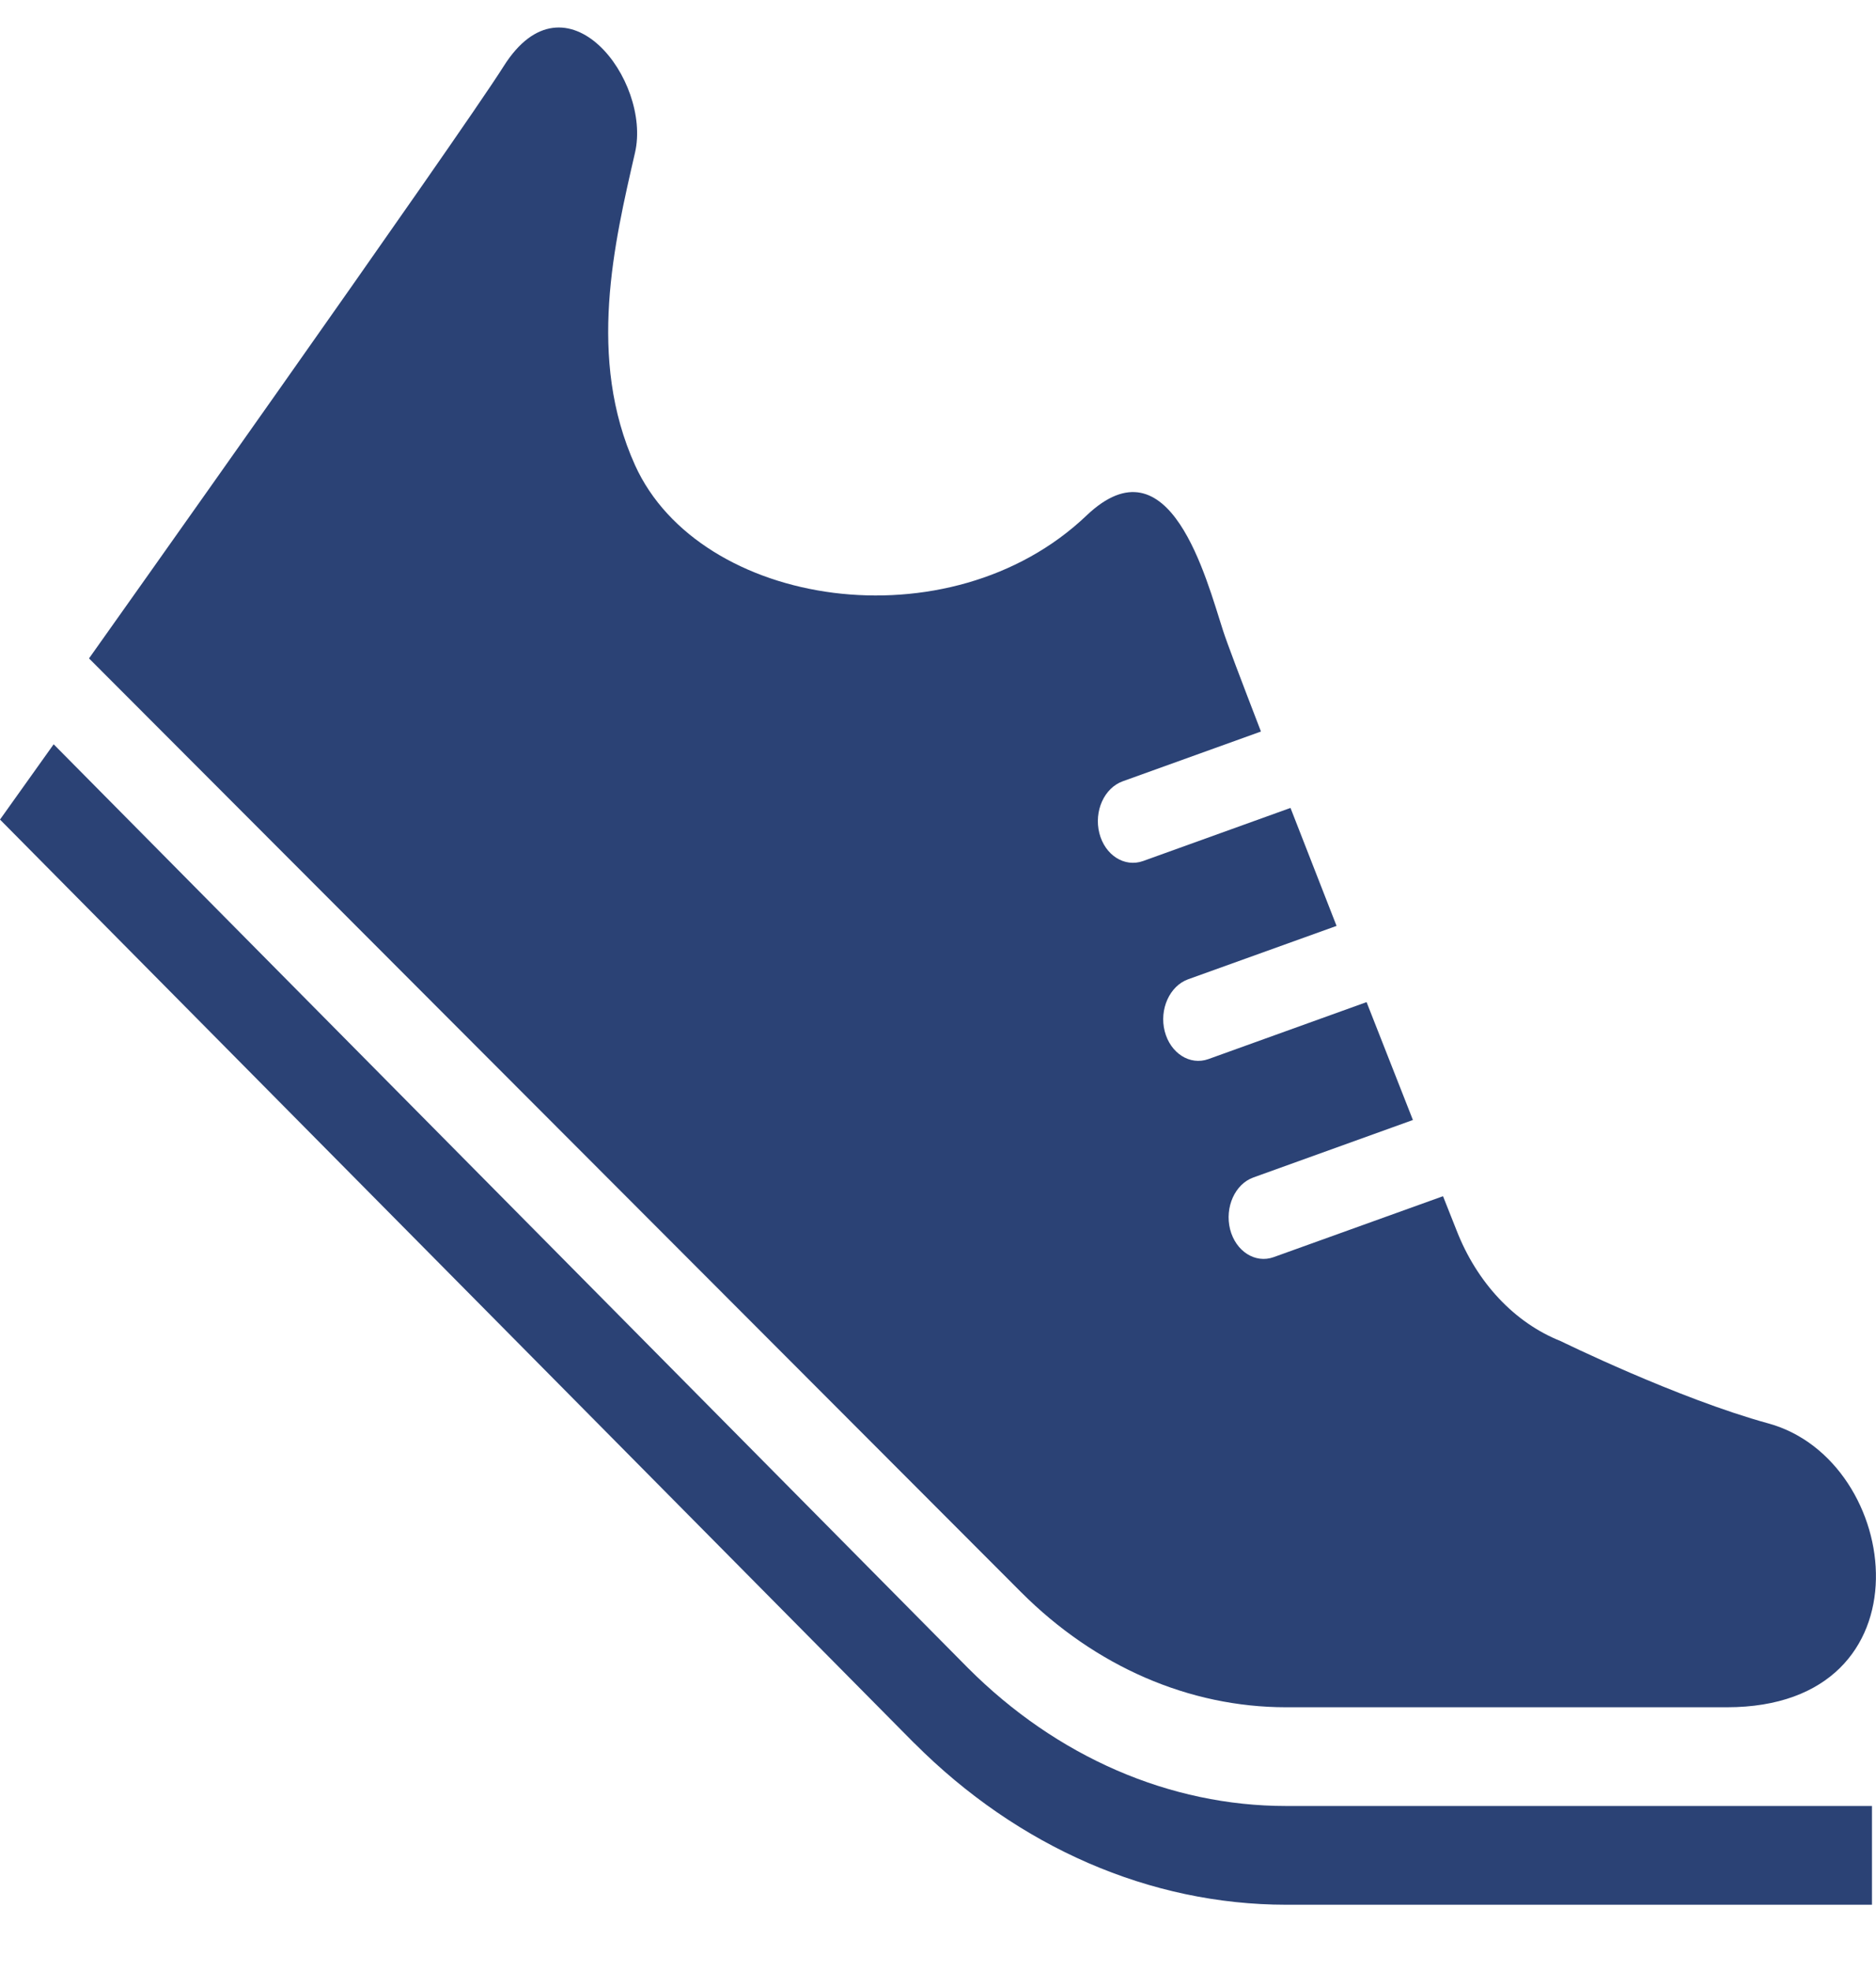
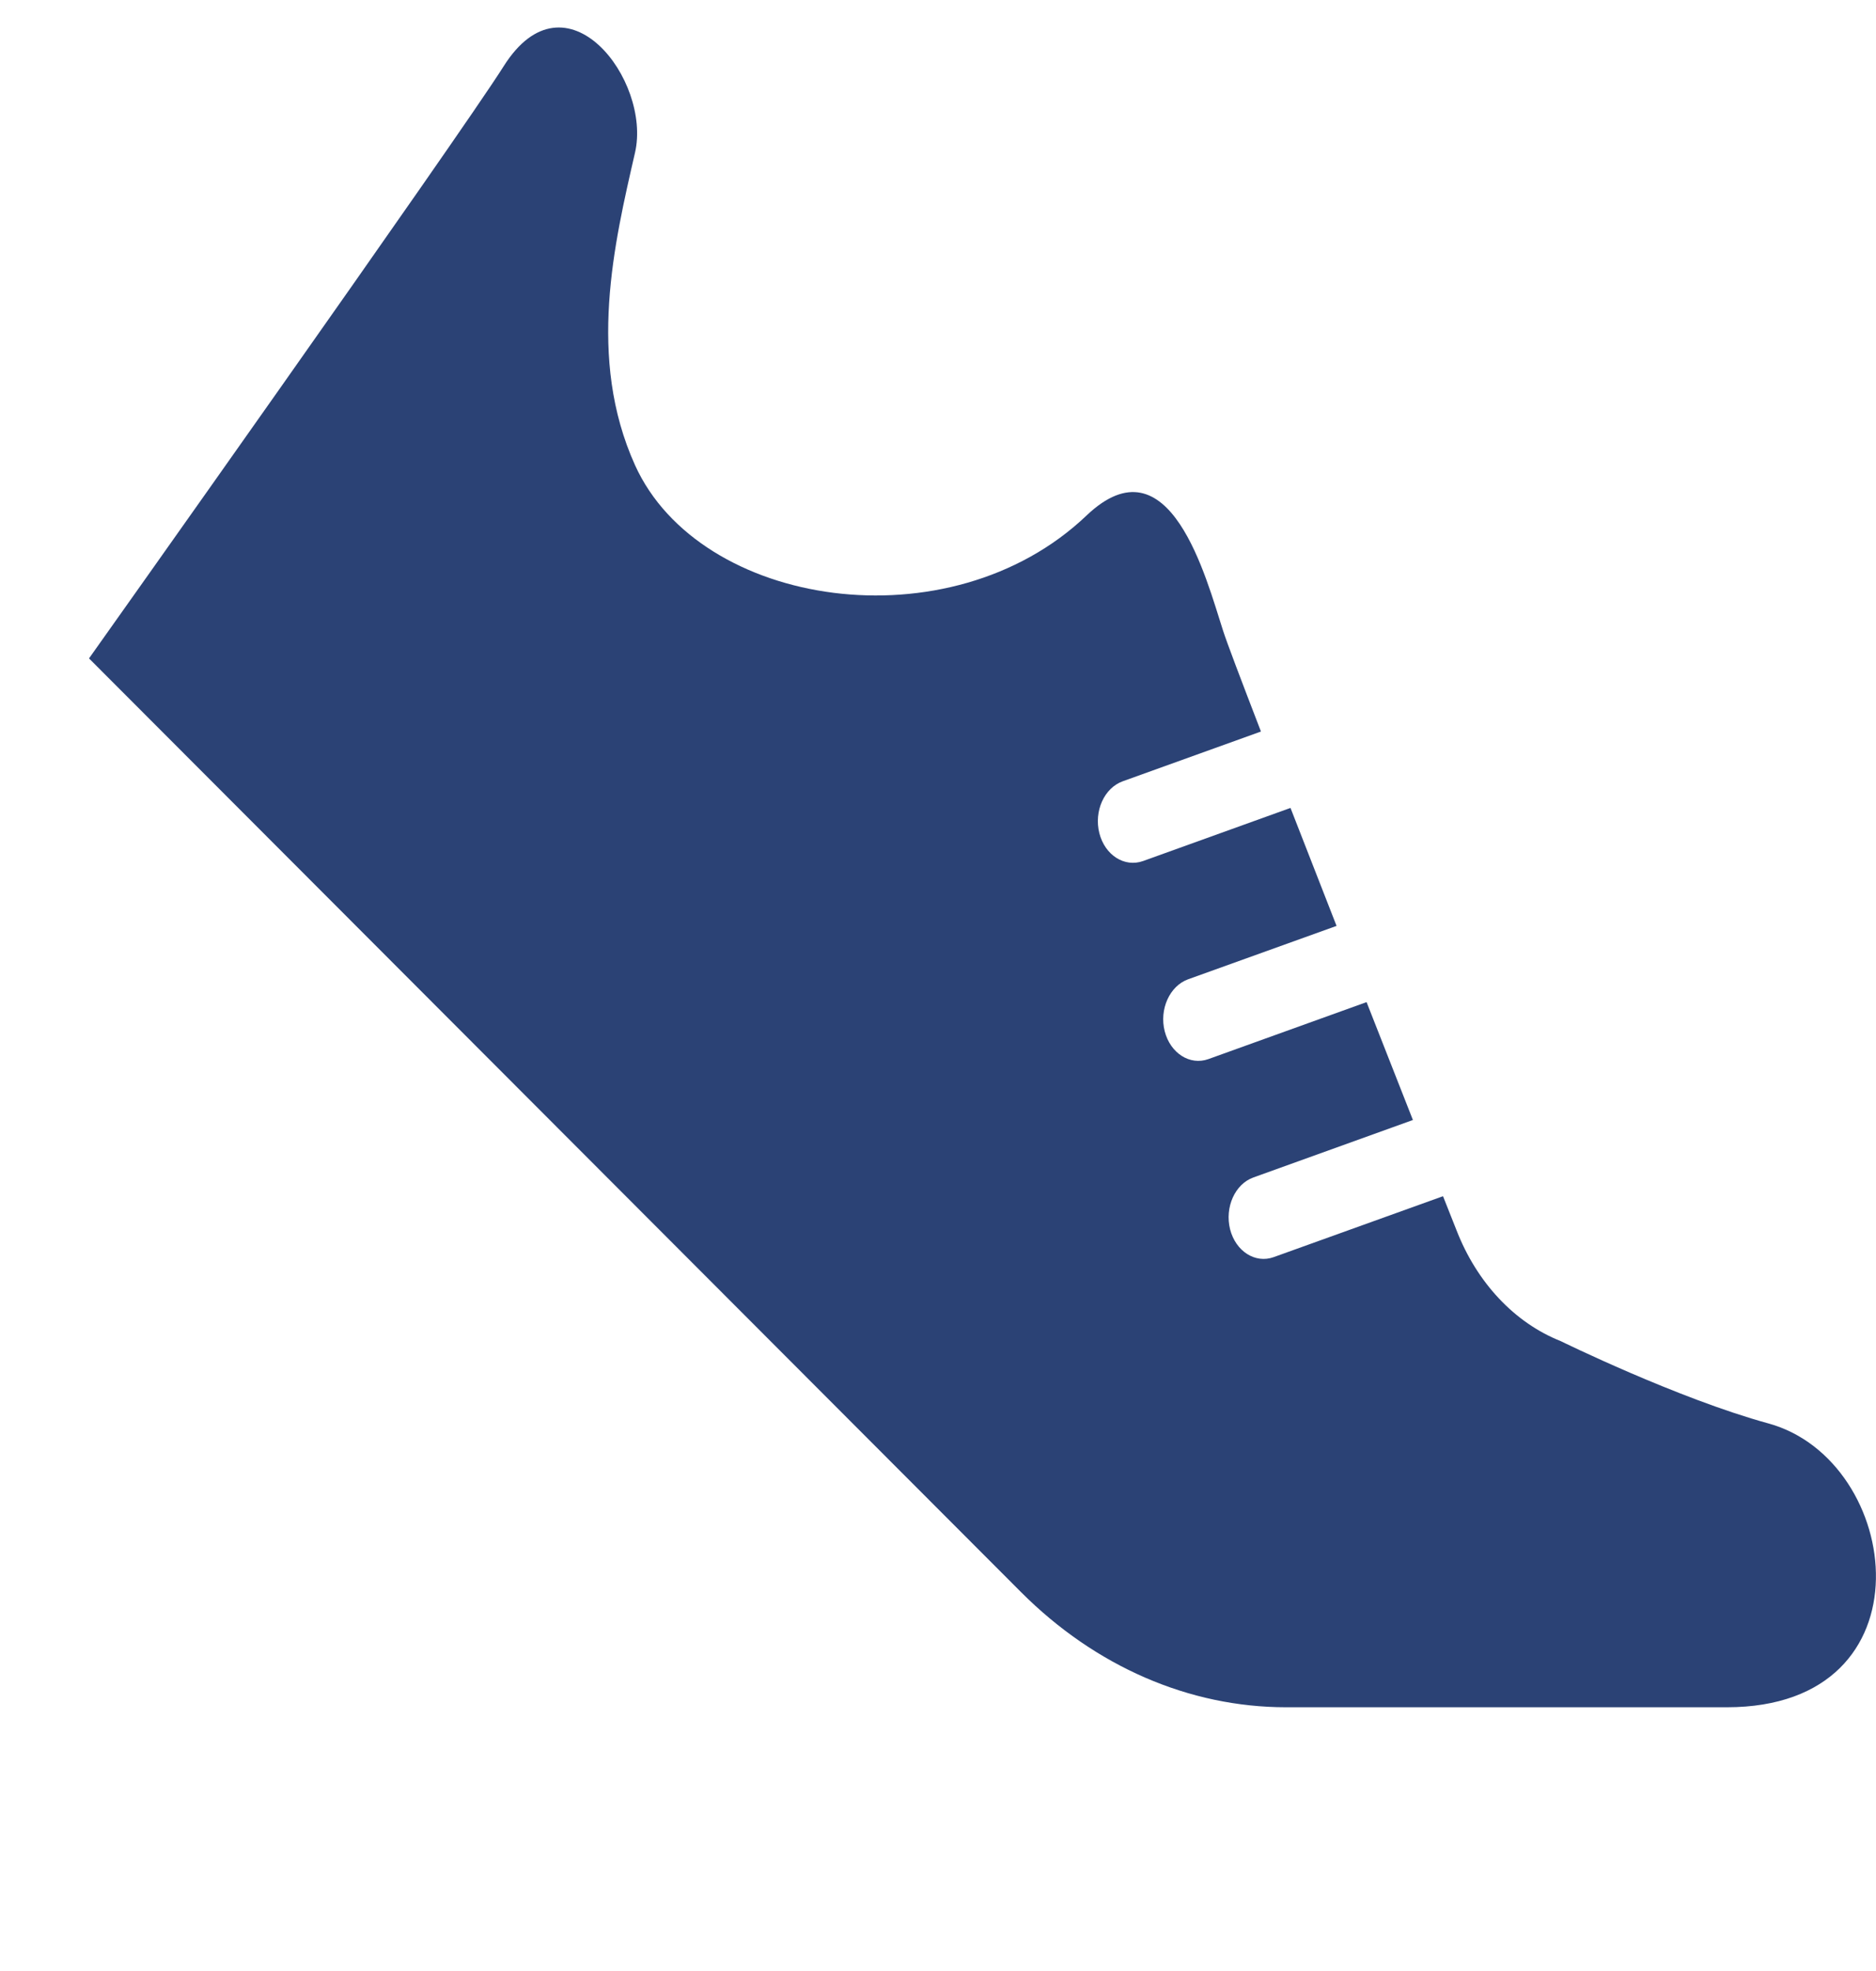
<svg xmlns="http://www.w3.org/2000/svg" width="20" height="21" viewBox="0 0 20 21" fill="none">
-   <path d="M10.318 17.77L0.572 7.93L0 8.732L9.747 18.573L9.749 18.574C10.856 19.683 12.263 20.293 13.711 20.294H19.957V19.242H13.711C12.472 19.242 11.265 18.719 10.318 17.77Z" fill="#2B4275" />
  <path d="M13.711 18.19H18.41C20.621 18.19 20.289 15.56 18.853 15.166C17.883 14.9 16.639 14.289 16.639 14.289C16.147 14.094 15.745 13.666 15.528 13.108C15.528 13.108 15.474 12.973 15.384 12.745L13.579 13.394C13.382 13.465 13.174 13.332 13.114 13.098C13.055 12.863 13.166 12.615 13.363 12.545L15.063 11.933C14.917 11.562 14.748 11.132 14.569 10.677L12.883 11.284C12.685 11.355 12.477 11.221 12.417 10.988C12.357 10.753 12.47 10.505 12.666 10.434L14.249 9.865C14.081 9.434 13.913 9.006 13.758 8.608L12.186 9.174C11.988 9.244 11.78 9.112 11.72 8.877C11.661 8.642 11.772 8.395 11.97 8.324L13.443 7.794C13.232 7.247 13.078 6.842 13.038 6.716C12.86 6.168 12.471 4.648 11.583 5.493C10.122 6.884 7.458 6.476 6.77 4.956C6.255 3.817 6.549 2.589 6.77 1.626C6.947 0.855 6.033 -0.346 5.37 0.705C4.901 1.449 0.949 7.015 0.949 7.015L10.887 16.965C11.678 17.756 12.678 18.19 13.711 18.19Z" fill="#2B4275" />
</svg>